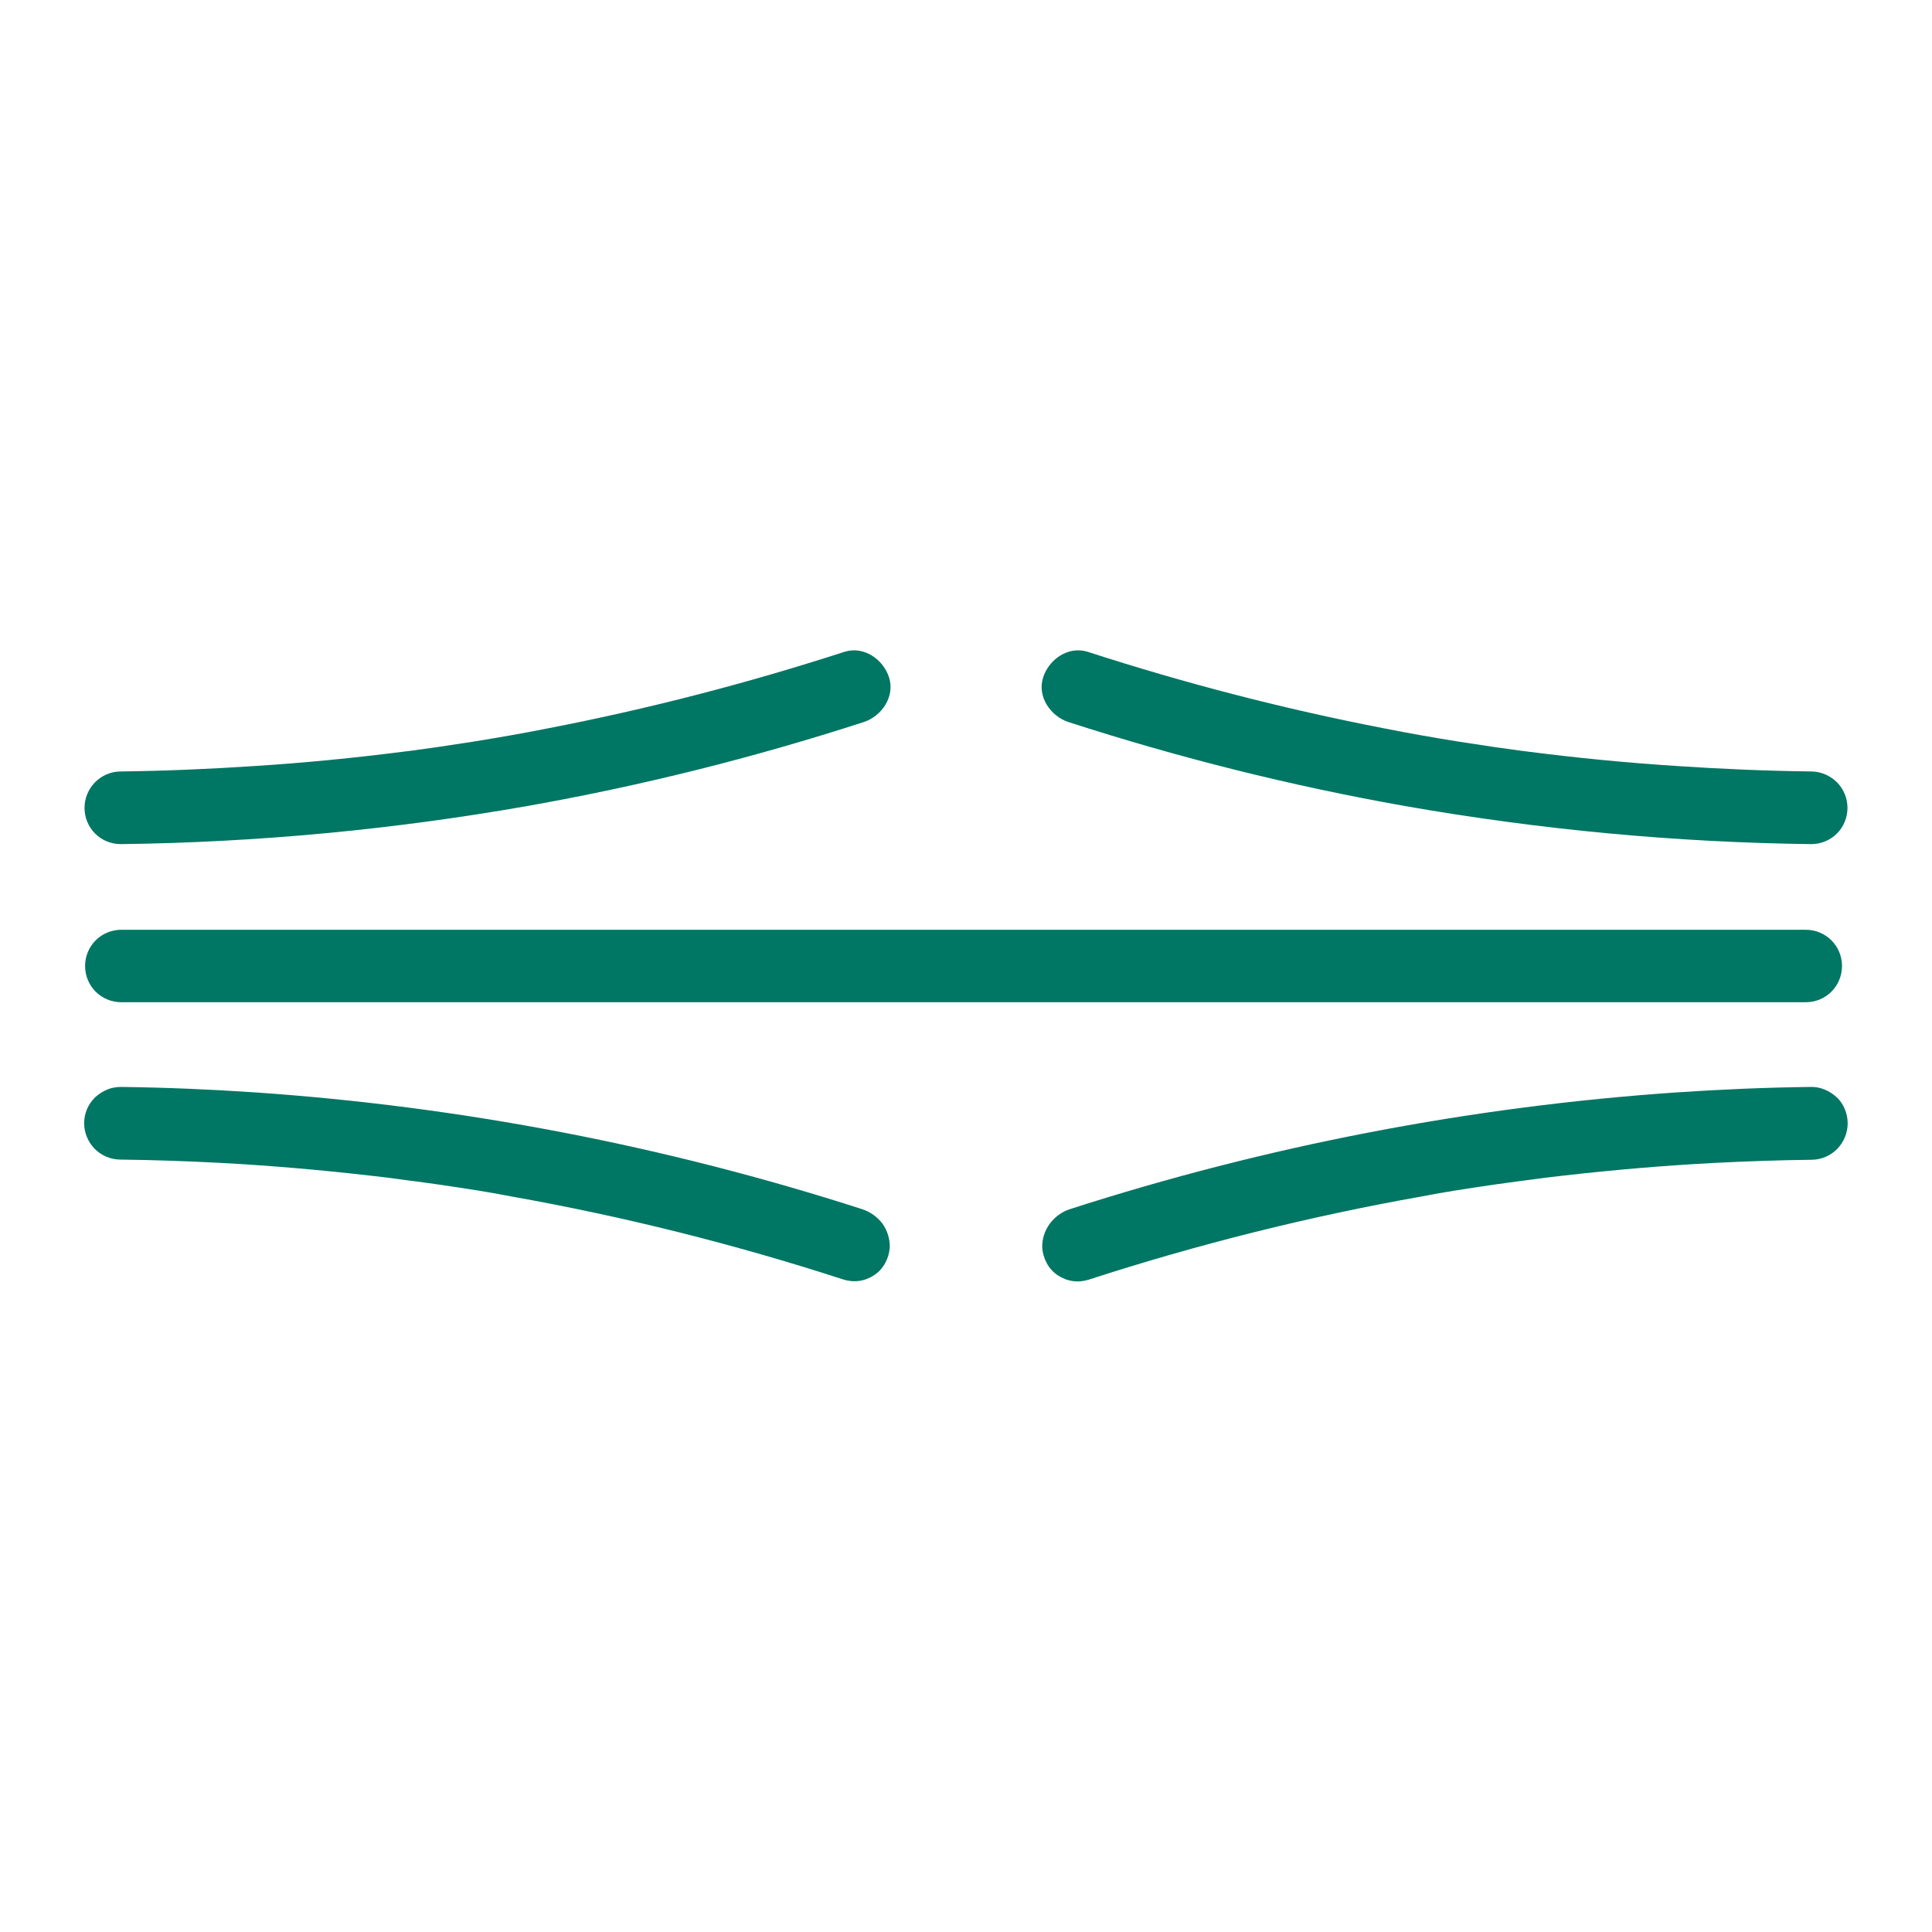
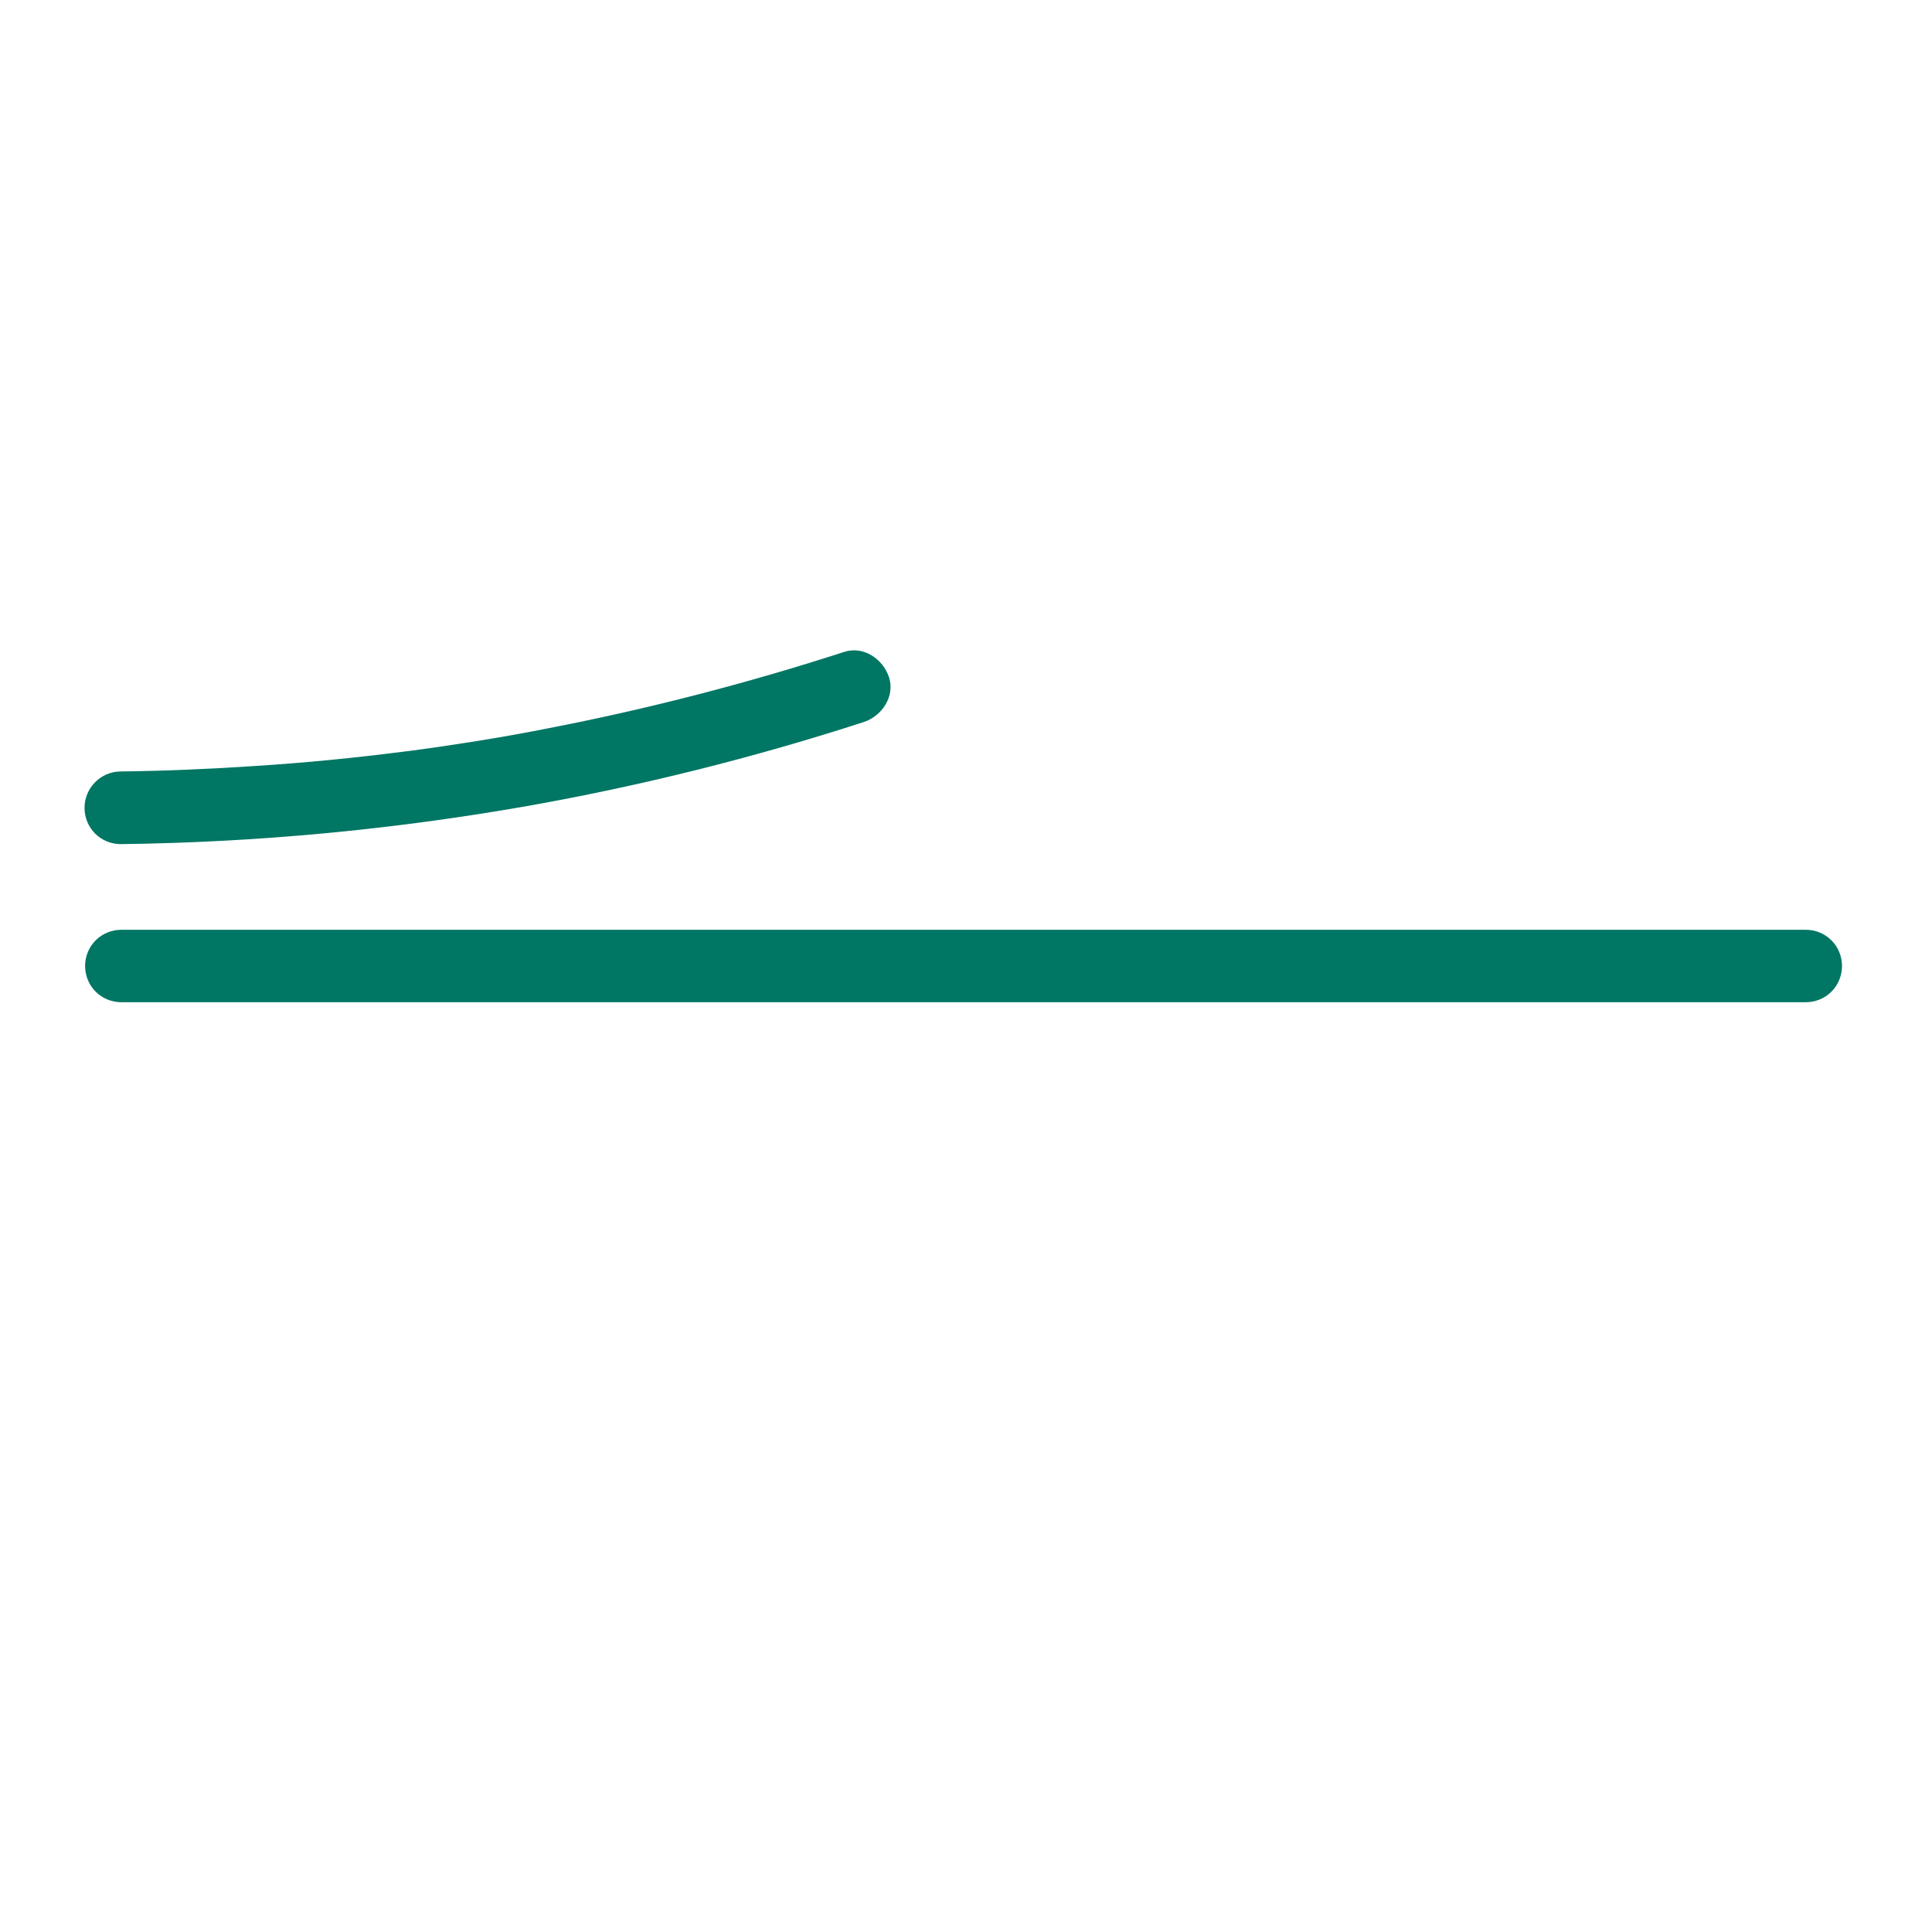
<svg xmlns="http://www.w3.org/2000/svg" version="1.1" id="Layer_1" x="0px" y="0px" viewBox="0 0 1024 1024" style="enable-background:new 0 0 1024 1024;" xml:space="preserve">
  <style type="text/css">
	.st0{fill:#007664;}
</style>
  <g id="icomoon-ignore">
</g>
  <path class="st0" d="M64.1,531.2H921c11.5,0,23.1,0,34.6,0h1.5c5.1,0,10-2,13.6-5.6s5.6-8.5,5.6-13.6c0-5.1-2-10-5.6-13.6  s-8.5-5.6-13.6-5.6H100.4c-11.5,0-23.1,0-34.6,0h-1.5c-5.1,0-10,2-13.6,5.6s-5.6,8.5-5.6,13.6s2,10,5.6,13.6s8.5,5.6,13.6,5.6H64.1  L64.1,531.2z" />
-   <path class="st0" d="M457,640.9c-104.3-33.6-212.4-54.4-321.7-61.9c-23.6-1.6-47.3-2.6-71-2.9c-2.6,0-5.1,0.4-7.5,1.4  c-2.4,1-4.5,2.4-6.4,4.1c-1.8,1.8-3.3,3.9-4.3,6.3c-1,2.4-1.5,4.9-1.5,7.4c0,5,2,9.9,5.5,13.5s8.3,5.7,13.4,5.8  c17.4,0.2,34.9,0.8,52.3,1.7c26.6,1.4,53.1,3.7,79.5,6.7c6.5,0.7,12.9,1.5,19.2,2.4l2.3,0.3c-0.5,0-0.6,0,0.4,0s0.7,0-0.4,0l3.2,0.4  l12.3,1.7c12.9,1.9,25.7,3.8,38.5,6.3c59.6,10.6,118.4,25.3,176,44c2.8,0.9,5.7,1.2,8.6,0.8s5.6-1.5,8-3.1c2.4-1.6,4.4-3.8,5.8-6.4  s2.2-5.4,2.4-8.3c0.1-4.5-1.3-8.9-3.9-12.6C465.1,645.1,461.3,642.3,457,640.9L457,640.9z" />
  <path class="st0" d="M217.6,625.8c-1,0-0.9,0-0.4,0C218.3,625.8,219.1,626,217.6,625.8z" />
  <path class="st0" d="M279.5,427.2c60.4-10.7,120-25.6,178.3-44.5c9.5-3.1,16.7-13.5,13.4-23.7c-3.1-9.6-13.4-16.8-23.7-13.5  c-51.6,16.7-104.1,30.3-157.4,40.6c-13.1,2.6-26.2,4.9-39.4,7l-18.4,2.8l-14.4,2l-3.3,0.4c-26.4,3.4-52.9,6-79.5,7.7  c-23.8,1.6-47.6,2.6-71.5,2.9c-5,0.1-9.8,2.2-13.3,5.8s-5.5,8.4-5.5,13.5c0,5.1,2,10,5.6,13.6s8.5,5.6,13.6,5.6  C136.4,446.5,208.4,439.7,279.5,427.2L279.5,427.2z" />
-   <path class="st0" d="M567,640.9c104.3-33.6,212.3-54.4,321.6-61.9c23.7-1.6,47.3-2.6,71-2.9c2.6-0.1,5.1,0.4,7.5,1.4  c2.4,0.9,4.5,2.4,6.4,4.1s3.3,3.9,4.3,6.3c1,2.4,1.5,4.9,1.5,7.5c0,5-2,9.9-5.5,13.5s-8.3,5.7-13.4,5.8c-17.4,0.2-34.9,0.8-52.3,1.7  c-26.6,1.4-53.1,3.7-79.5,6.7c-6.5,0.7-12.9,1.5-19.2,2.4l-2.3,0.3c0.5,0,0.6,0-0.4,0s-0.7,0,0.4,0l-3.1,0.4  c-4.1,0.5-8.2,1.2-12.3,1.7c-12.9,1.9-25.8,3.8-38.5,6.3c-59.6,10.6-118.4,25.3-176,44c-2.8,0.9-5.7,1.2-8.6,0.8s-5.6-1.5-8-3.1  c-2.4-1.6-4.4-3.8-5.8-6.4s-2.2-5.4-2.4-8.3c-0.1-4.5,1.3-8.9,4-12.6C559,645.1,562.7,642.3,567,640.9L567,640.9z" />
-   <path class="st0" d="M806.5,625.8c1,0,0.9,0,0.4,0C806.4,625.8,805,626,806.5,625.8z" />
-   <path class="st0" d="M744.6,427.2c-60.4-10.7-119.9-25.6-178.3-44.5c-9.5-3.1-16.7-13.5-13.4-23.7c3.1-9.6,13.4-16.8,23.7-13.5  c51.5,16.7,104.1,30.3,157.3,40.6c13.1,2.6,26.2,4.9,39.4,7l18.4,2.8l14.4,2l3.2,0.4c26.4,3.4,52.9,6,79.5,7.7  c23.8,1.6,47.6,2.6,71.5,2.9c5,0.1,9.8,2.2,13.4,5.8c3.5,3.6,5.5,8.4,5.5,13.5c0,5.1-2,10-5.6,13.6s-8.5,5.6-13.6,5.6  C887.7,446.5,815.7,439.7,744.6,427.2L744.6,427.2z" />
</svg>